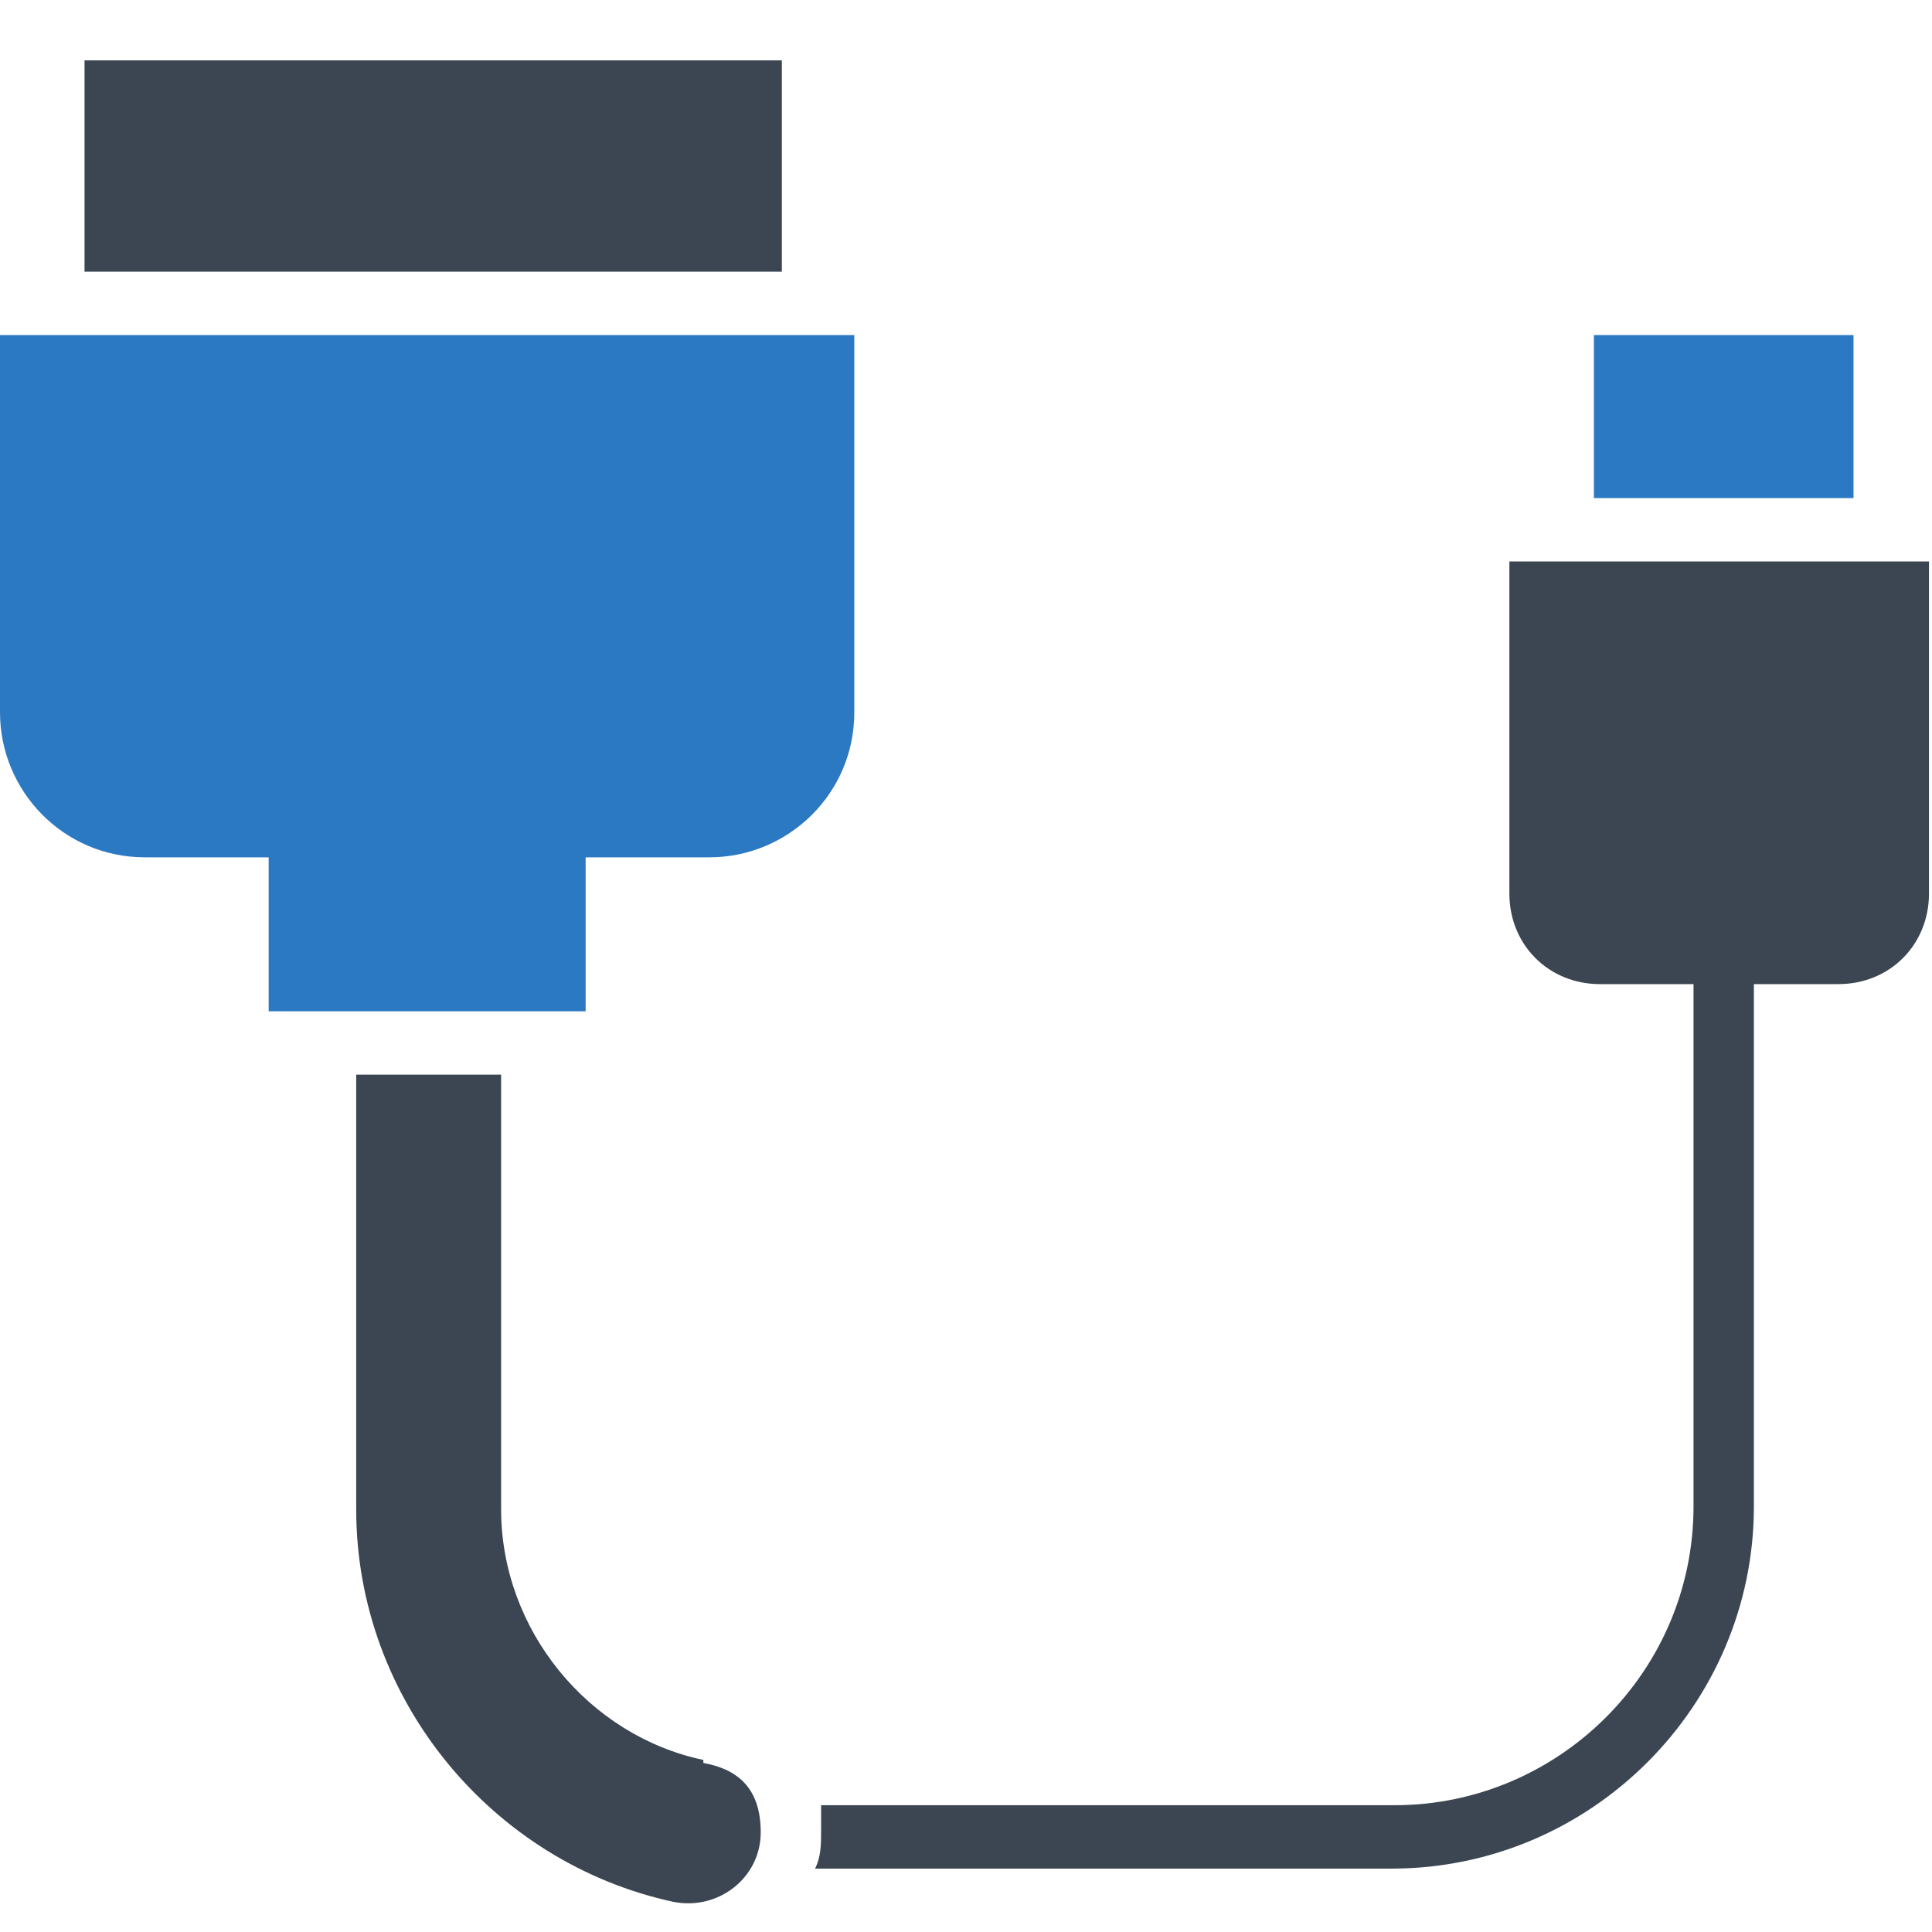
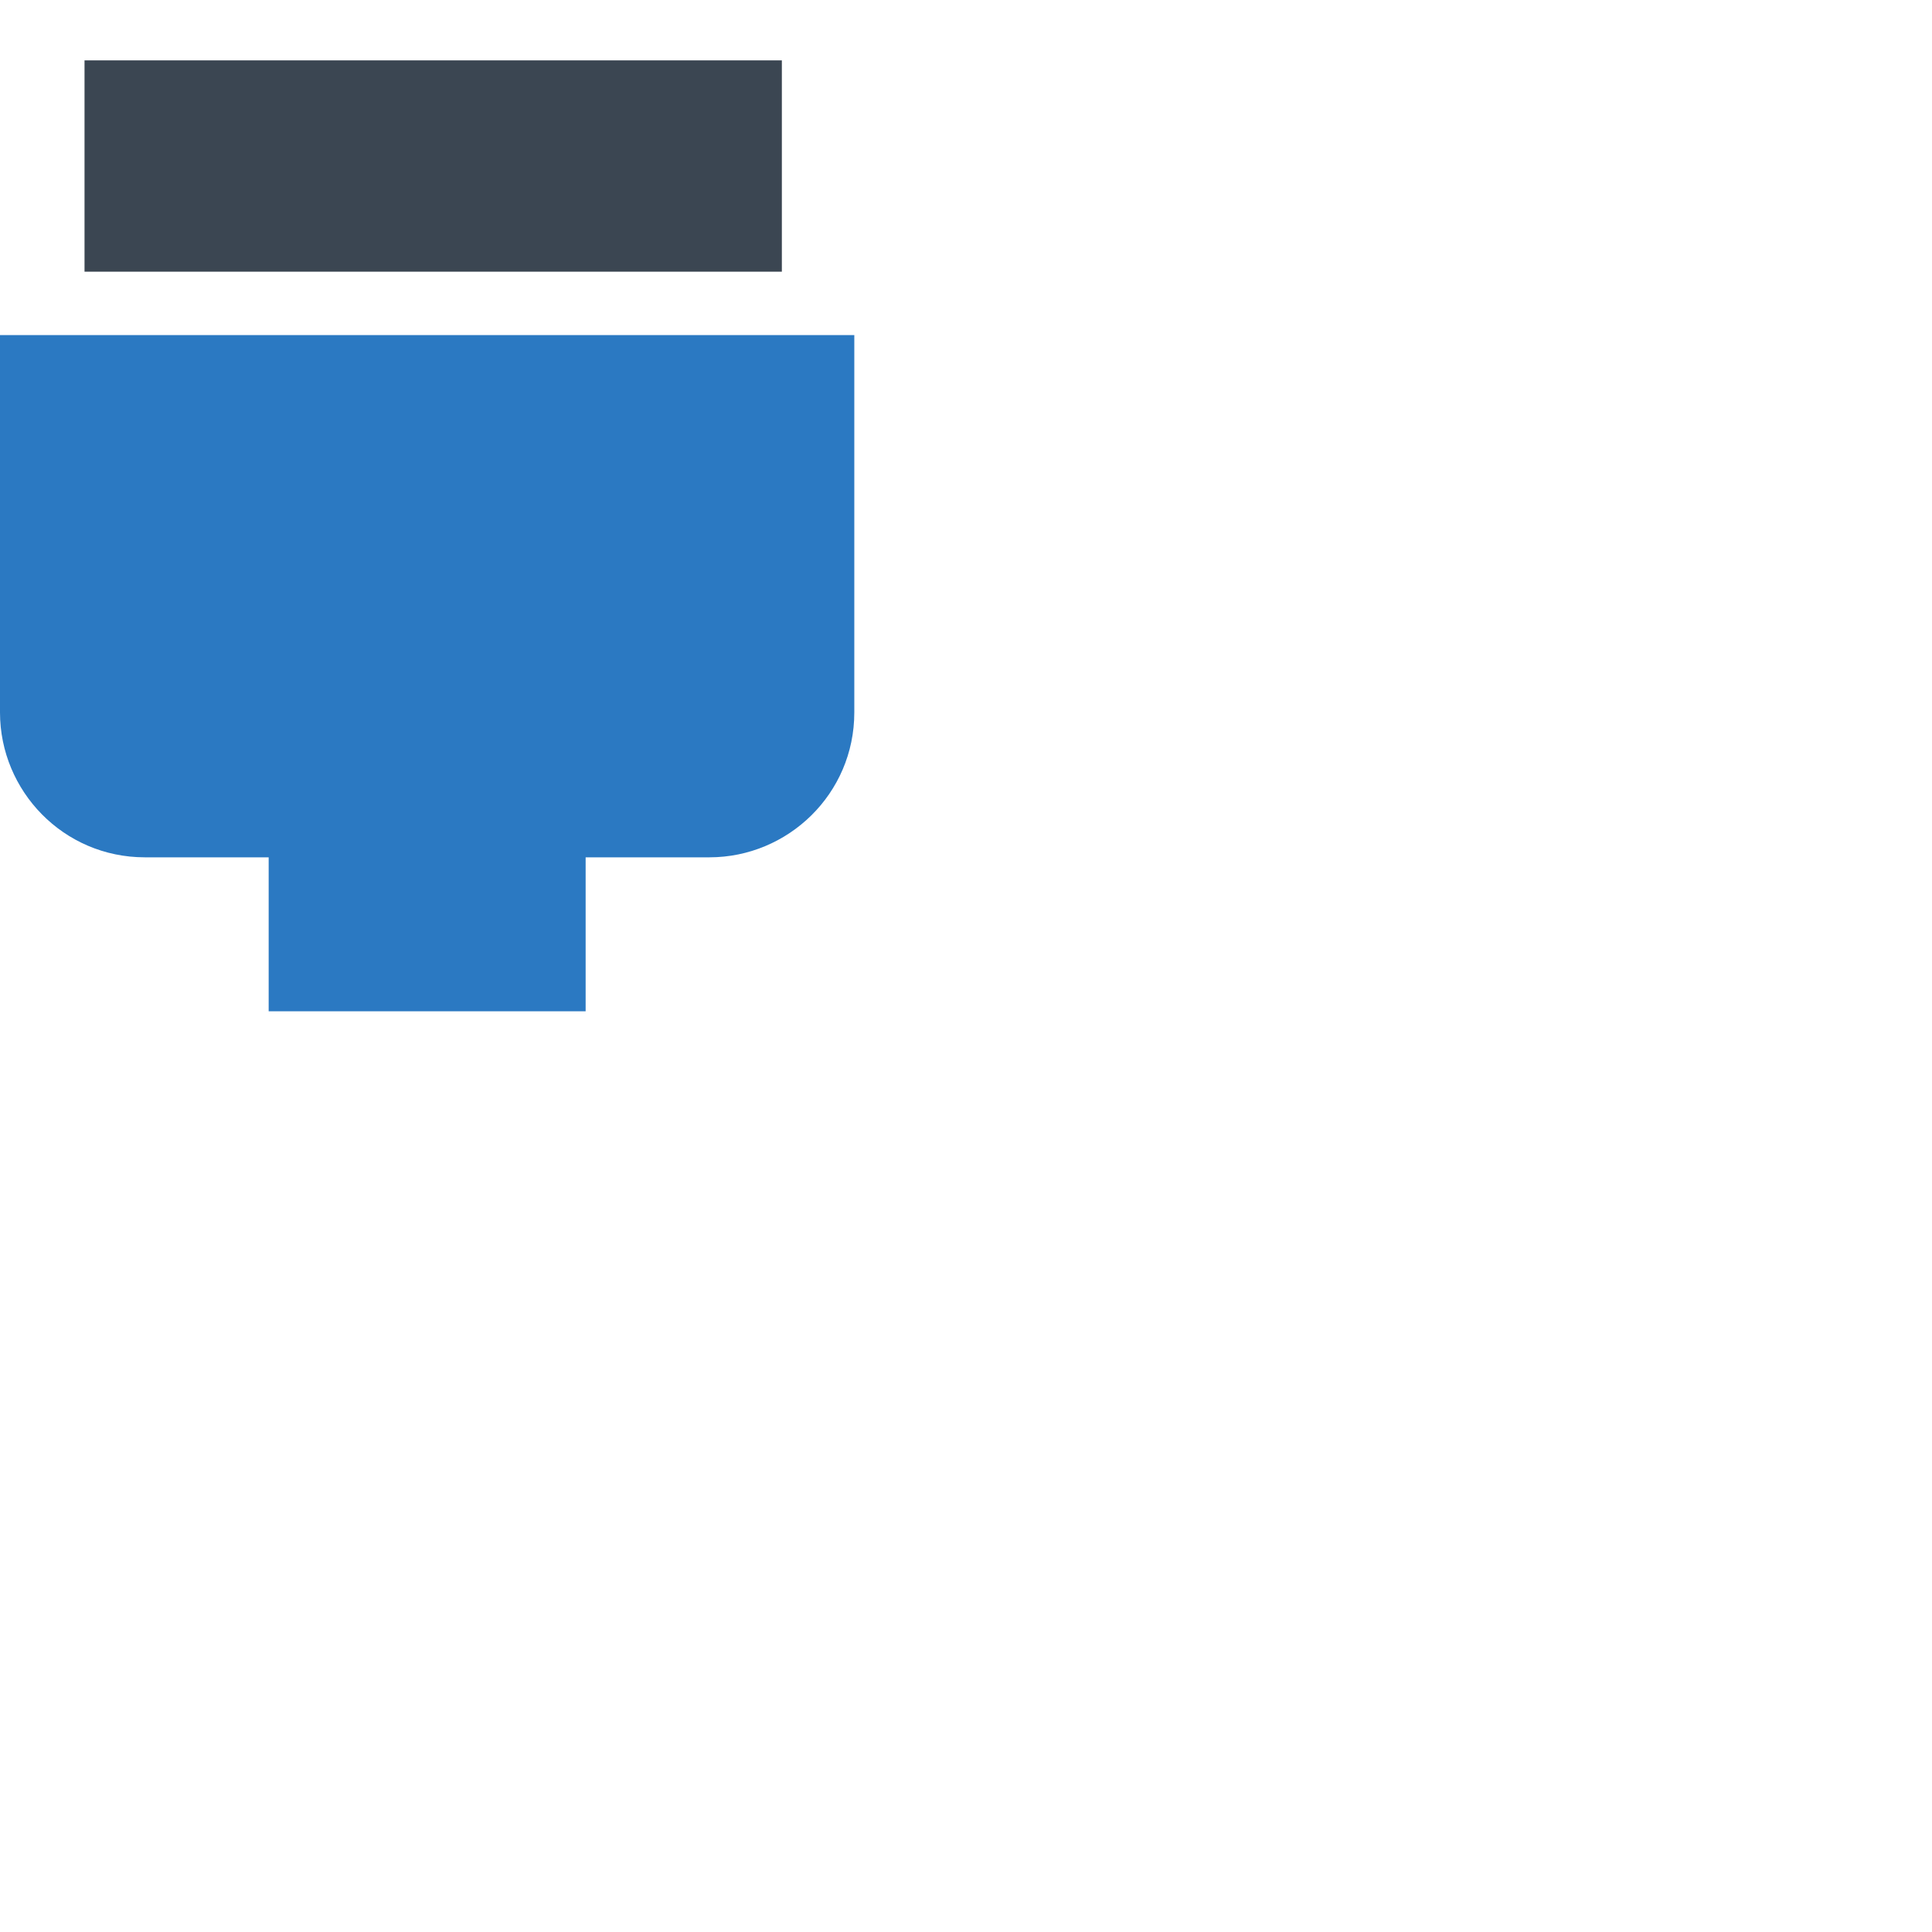
<svg xmlns="http://www.w3.org/2000/svg" id="Layer_1" width="64" height="64" version="1.1" viewBox="0 0 64 64">
  <defs>
    <style>
      .st0 {
        fill: #3b4652;
      }

      .st1 {
        fill: #2b79c2;
      }
    </style>
  </defs>
  <path class="st1" d="M28.3,11.1v12.5c0,2.7-2.2,4.8-4.8,4.8h-4.1v5.1h-10.5v-5.1h-4.1C2.1,28.4,0,26.2,0,23.6v-12.5s28.3,0,28.3,0Z" />
  <rect class="st0" x="2.8" y="2" width="23.1" height="7" />
-   <path class="st0" d="M50,18.6v11c0,1.7,1.3,3,3,3h3.1v17.3c0,5.5-4.5,9.9-9.9,9.9h-19v.8c0,.5,0,.9-.2,1.3h19.1c6.6,0,12-5.4,12-12v-17.3h2.8c1.7,0,3-1.3,3-3v-11h-14,.1Z" />
-   <rect class="st1" x="52.8" y="11.1" width="8.6" height="5.4" />
-   <path class="st0" d="M23.3,58.3c-3.8-.8-6.7-4.3-6.7-8.3v-14.4h-4.8v14.4c0,6.3,4.5,11.7,10.5,13,1.5.3,2.9-.8,2.9-2.3s-.8-2.1-1.9-2.3h0Z" />
</svg>